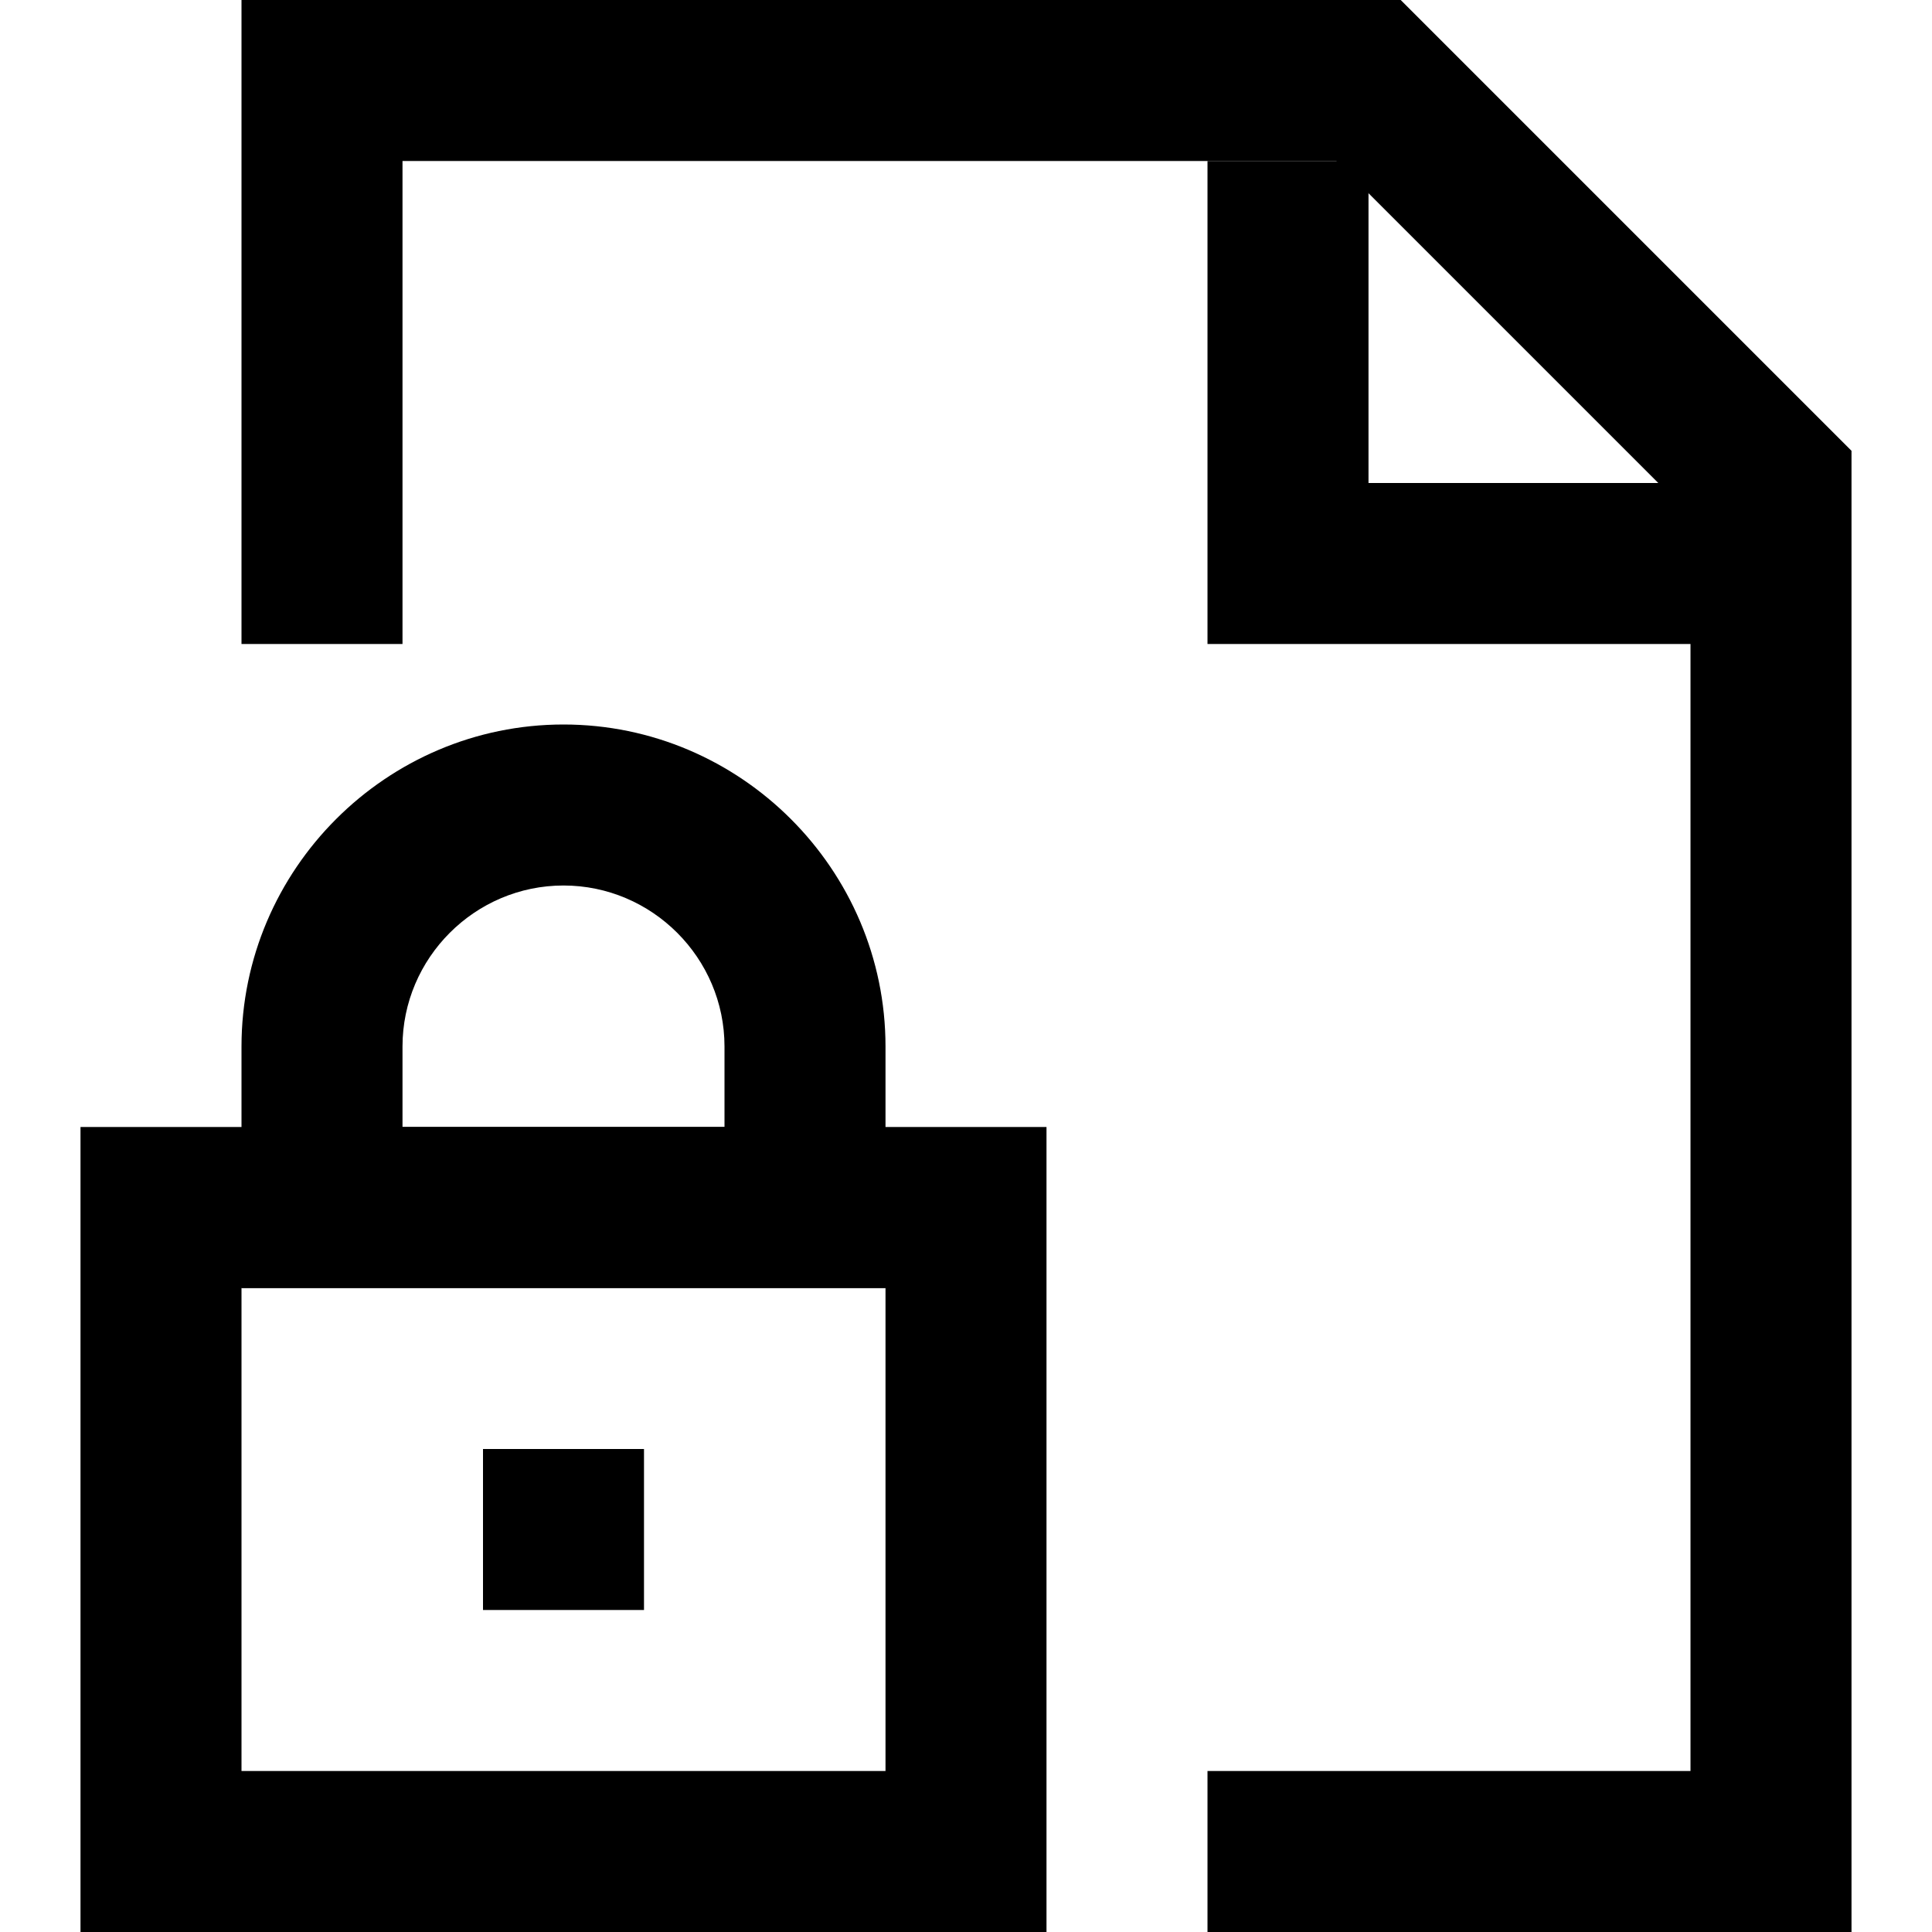
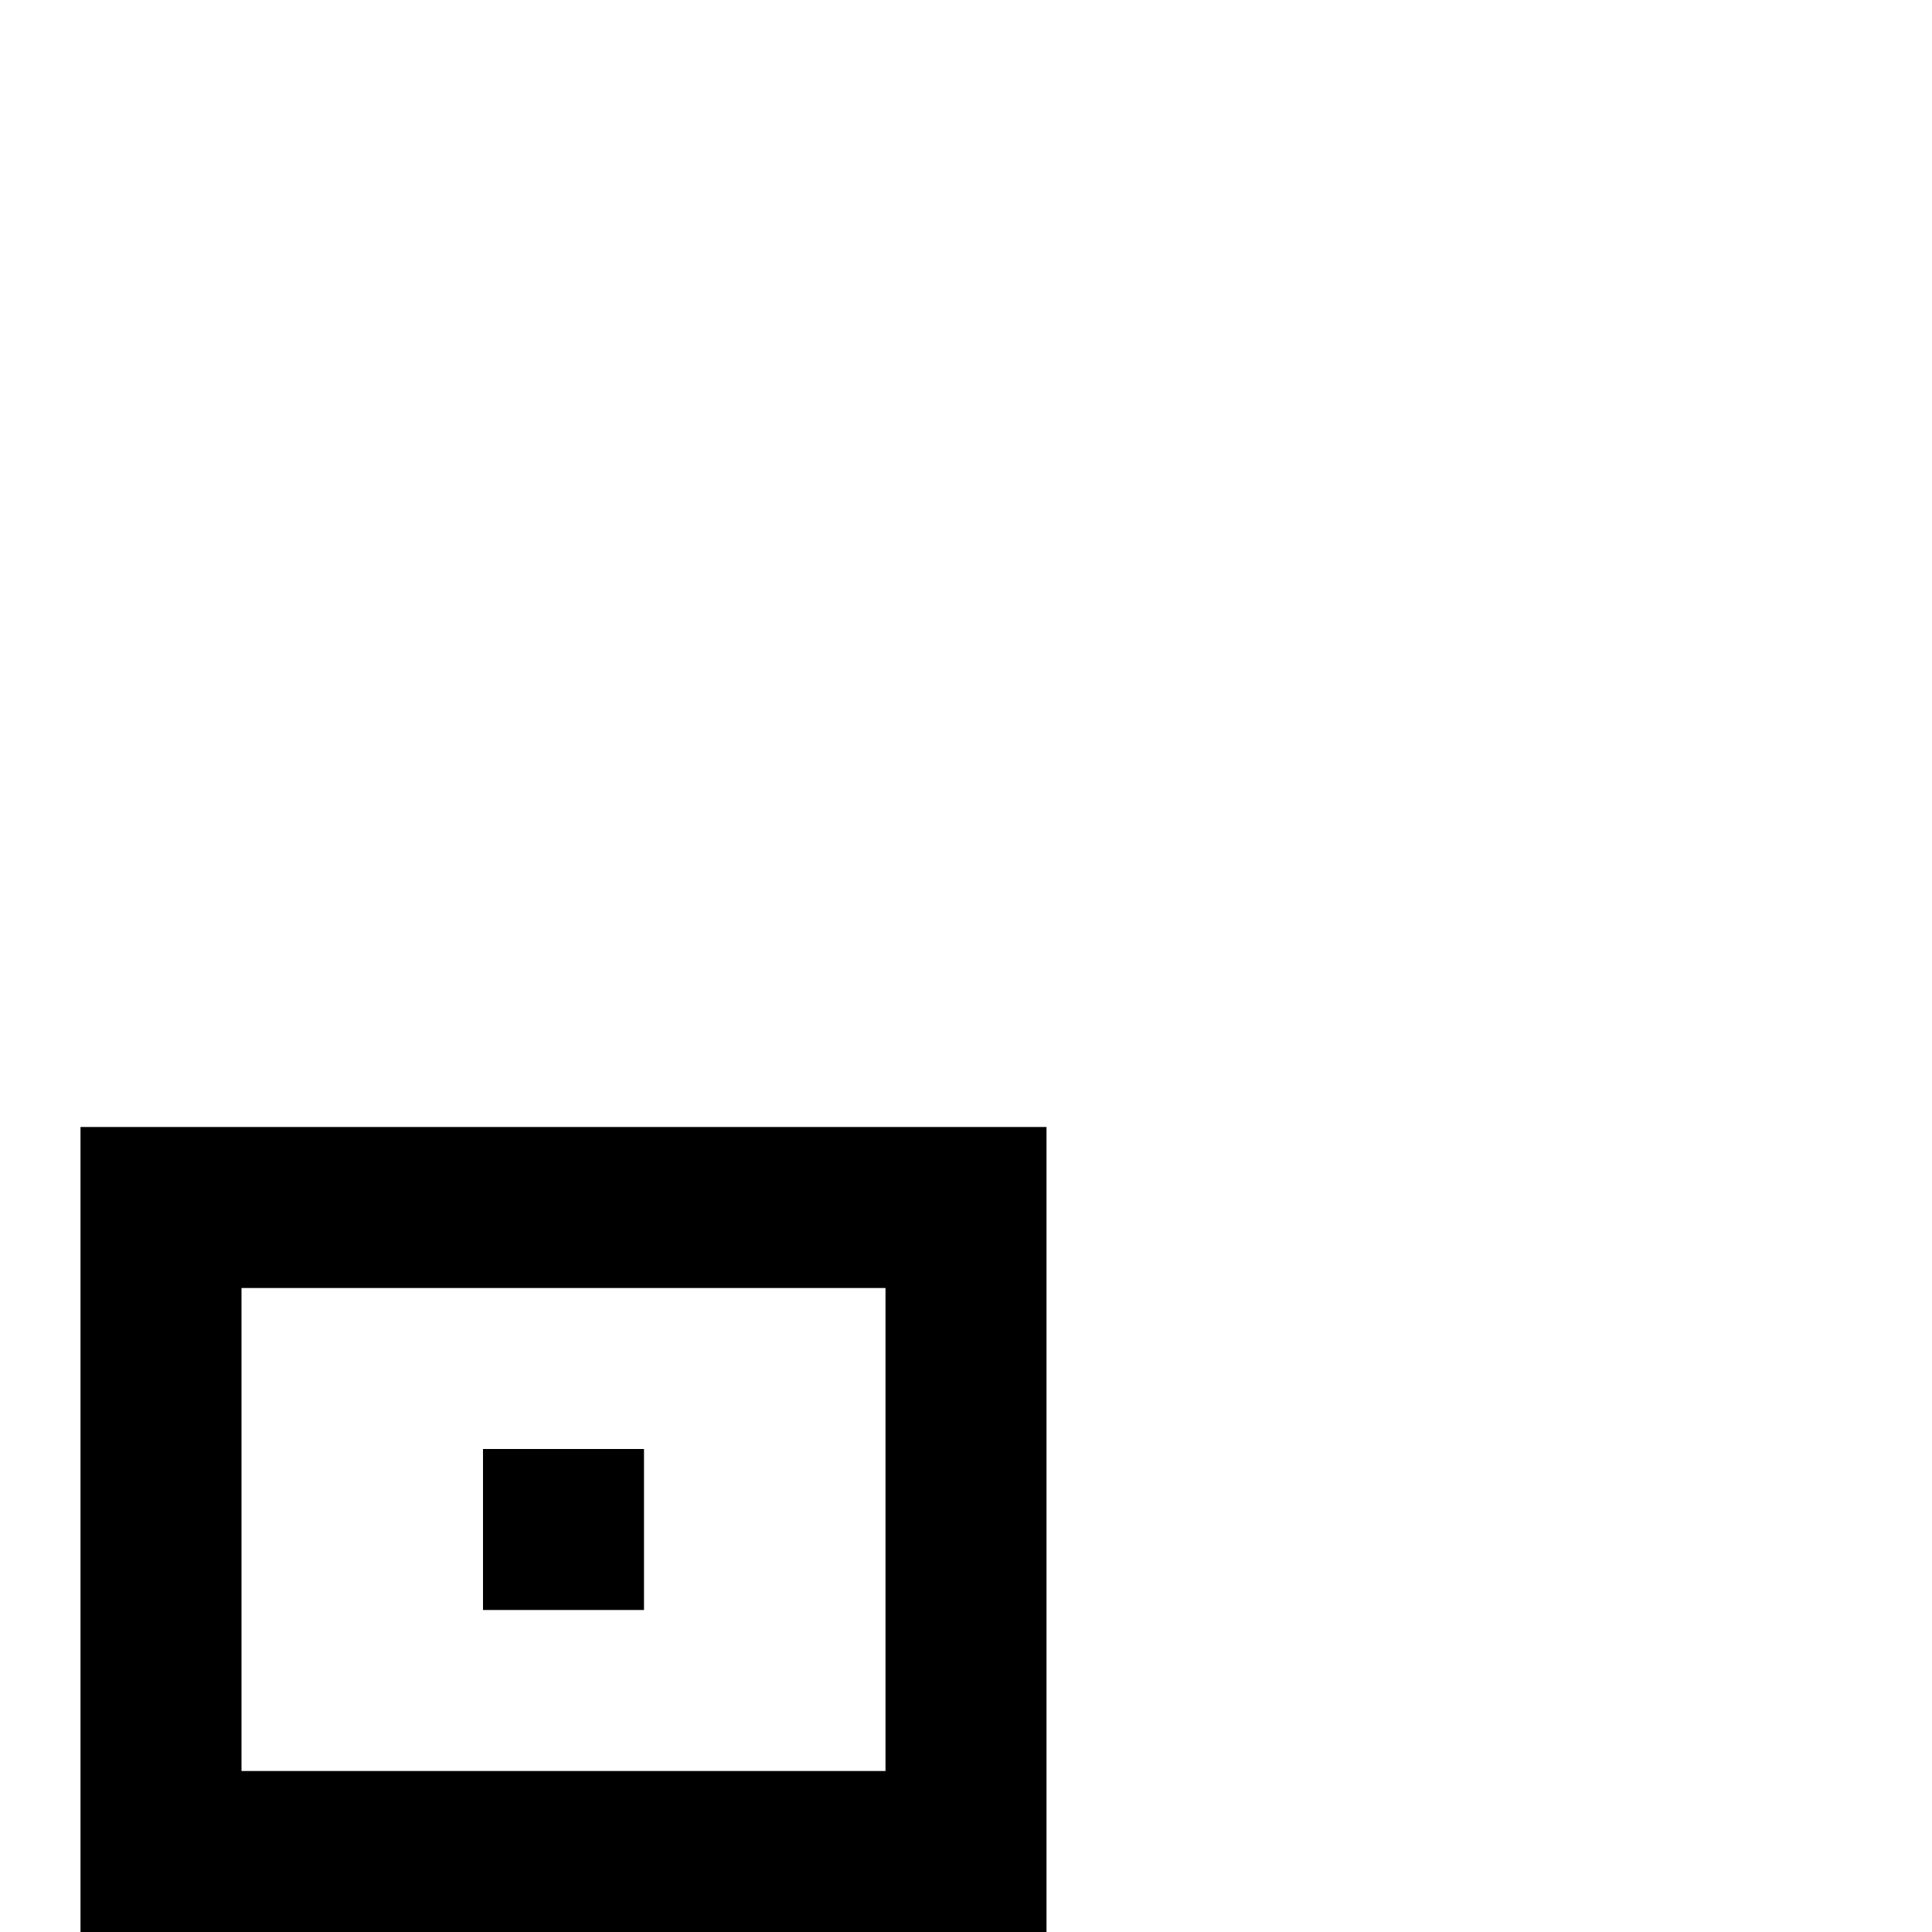
<svg xmlns="http://www.w3.org/2000/svg" fill="#000000" height="800px" width="800px" version="1.1" id="XMLID_33_" viewBox="0 0 24 24" xml:space="preserve">
  <g id="document-locked">
    <g>
-       <polygon points="23,24 15,24 15,22 21,22 21,6.4 16.6,2 5,2 5,8 3,8 3,0 17.4,0 23,5.6   " />
-     </g>
+       </g>
    <g>
-       <polygon points="22,8 15,8 15,2 17,2 17,6 22,6   " />
-     </g>
+       </g>
    <g>
      <path d="M13,24H1V14h12V24z M3,22h8v-6H3V22z M8,20H6v-2h2V20z" />
    </g>
    <g>
-       <path d="M11,16H3v-3c0-2.2,1.8-4,4-4s4,1.8,4,4V16z M5,14h4v-1c0-1.1-0.9-2-2-2s-2,0.9-2,2V14z" />
-     </g>
+       </g>
  </g>
</svg>